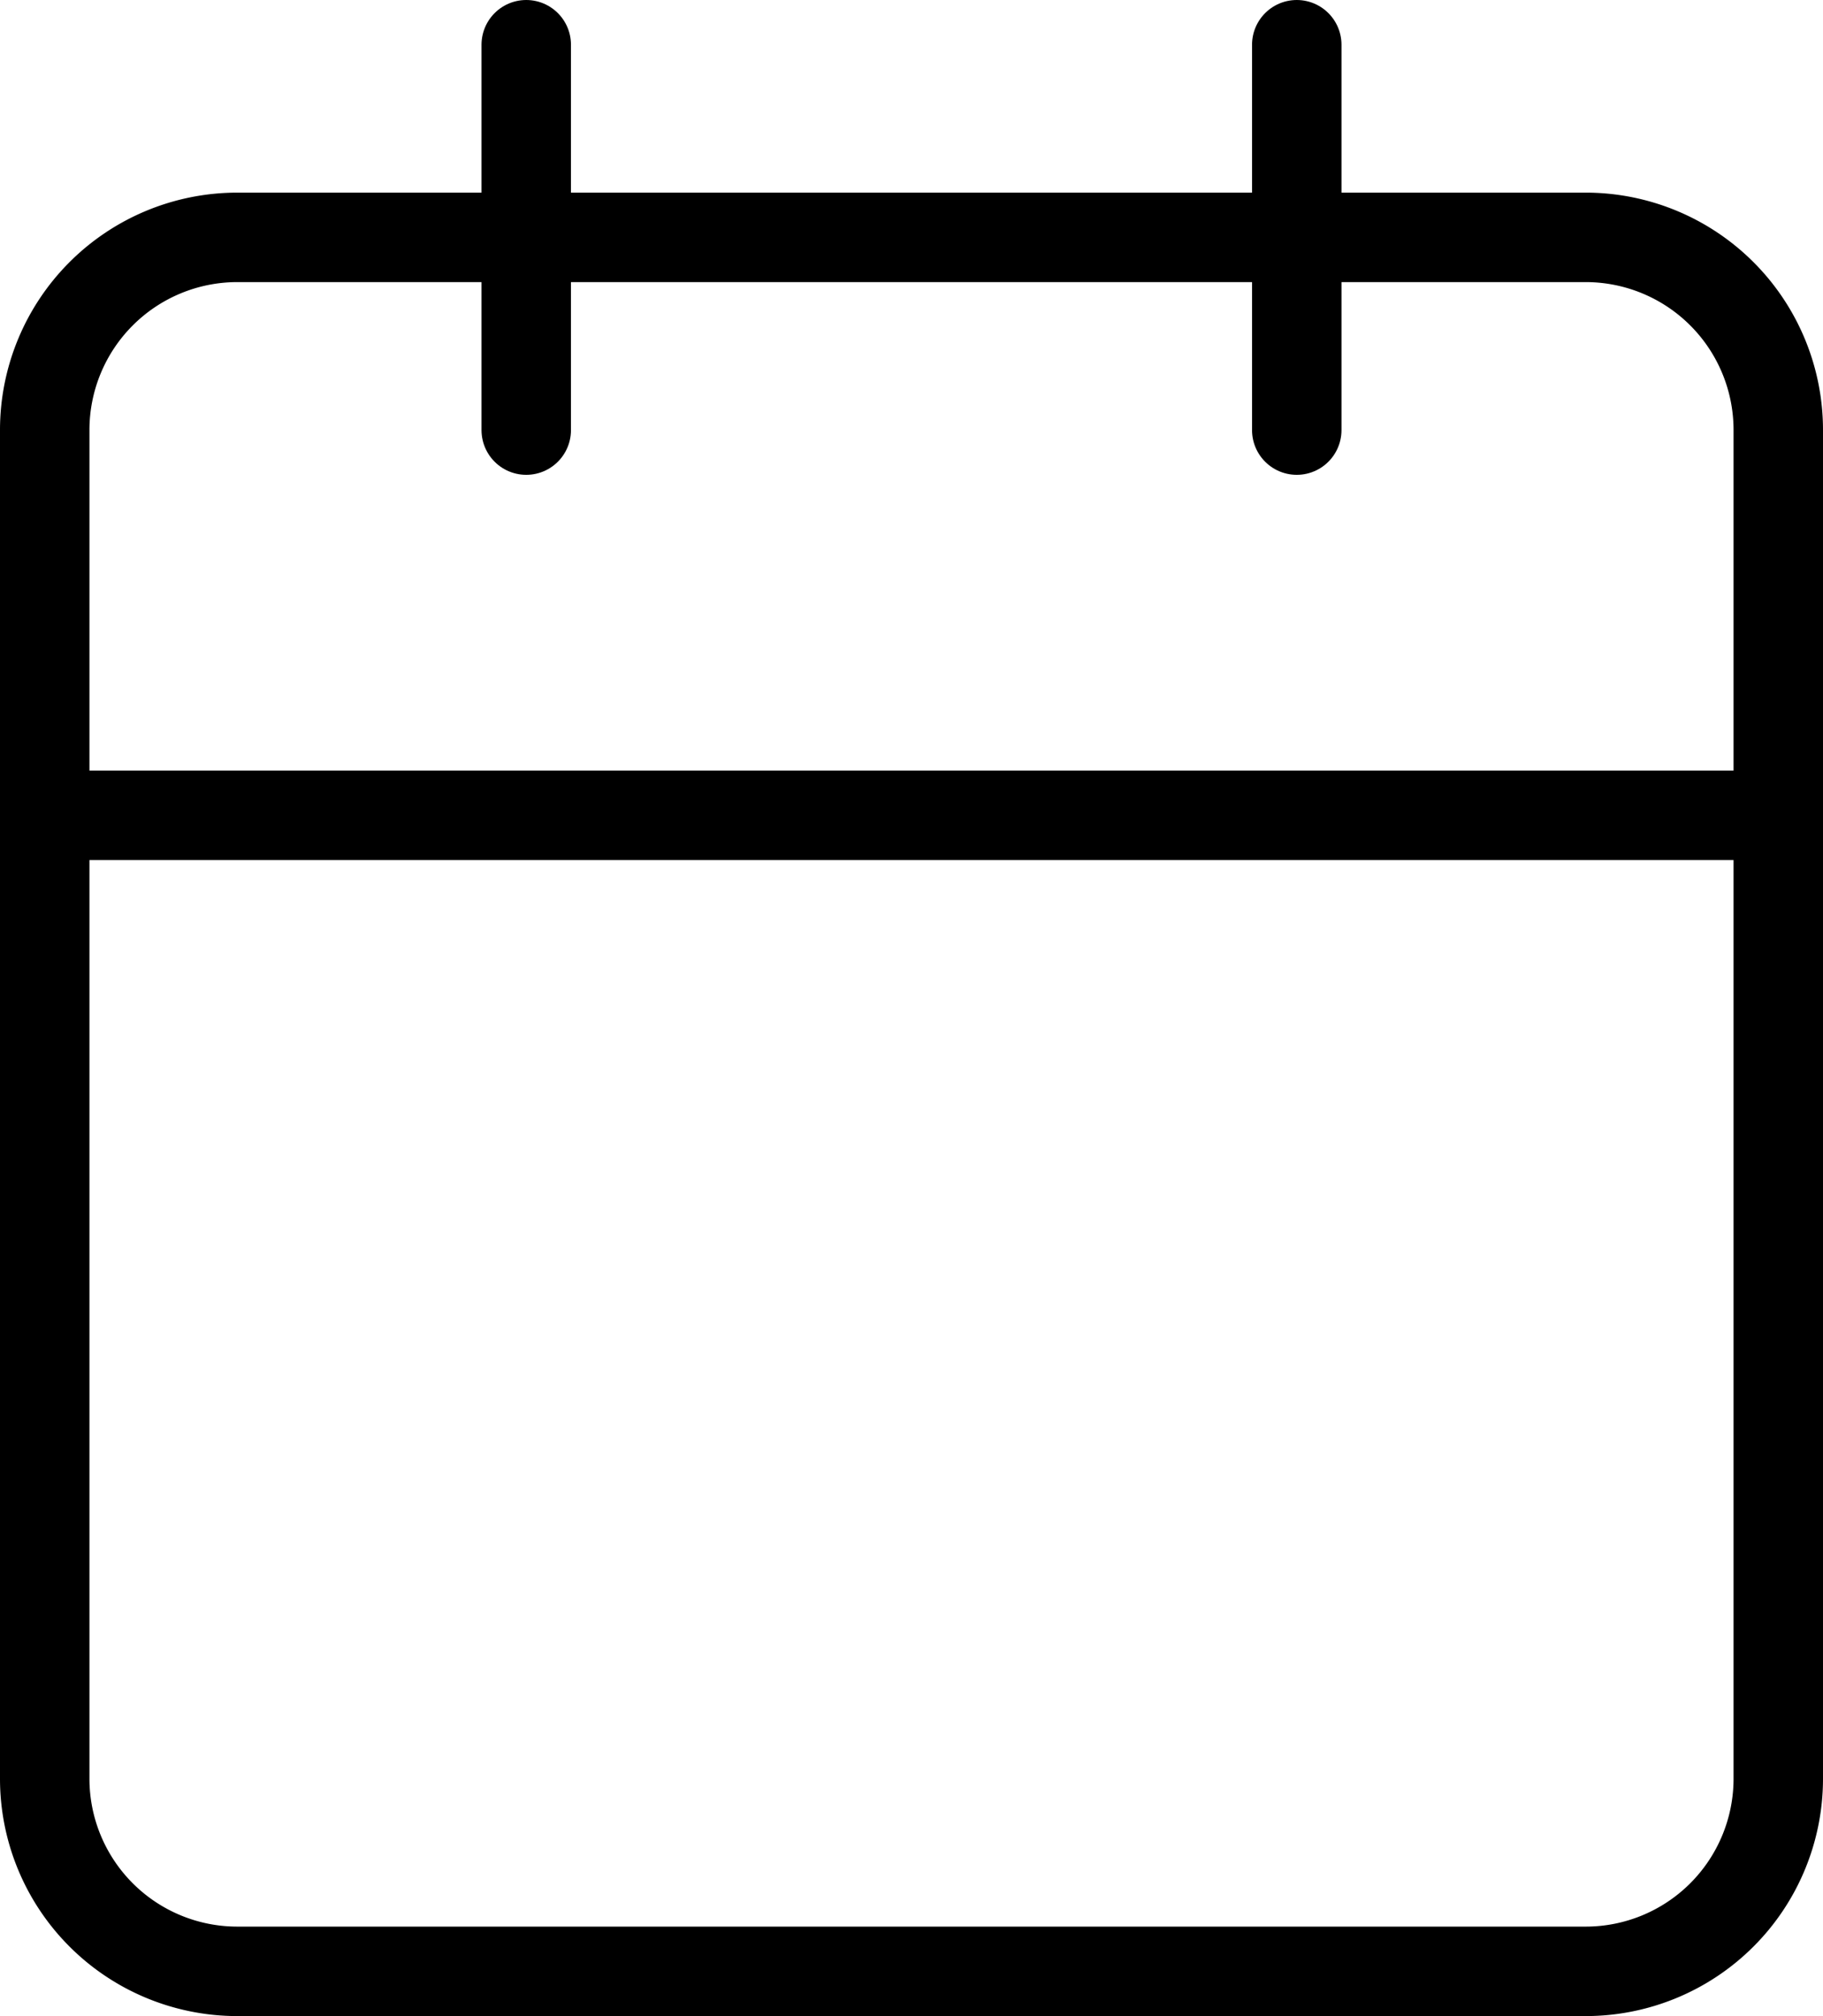
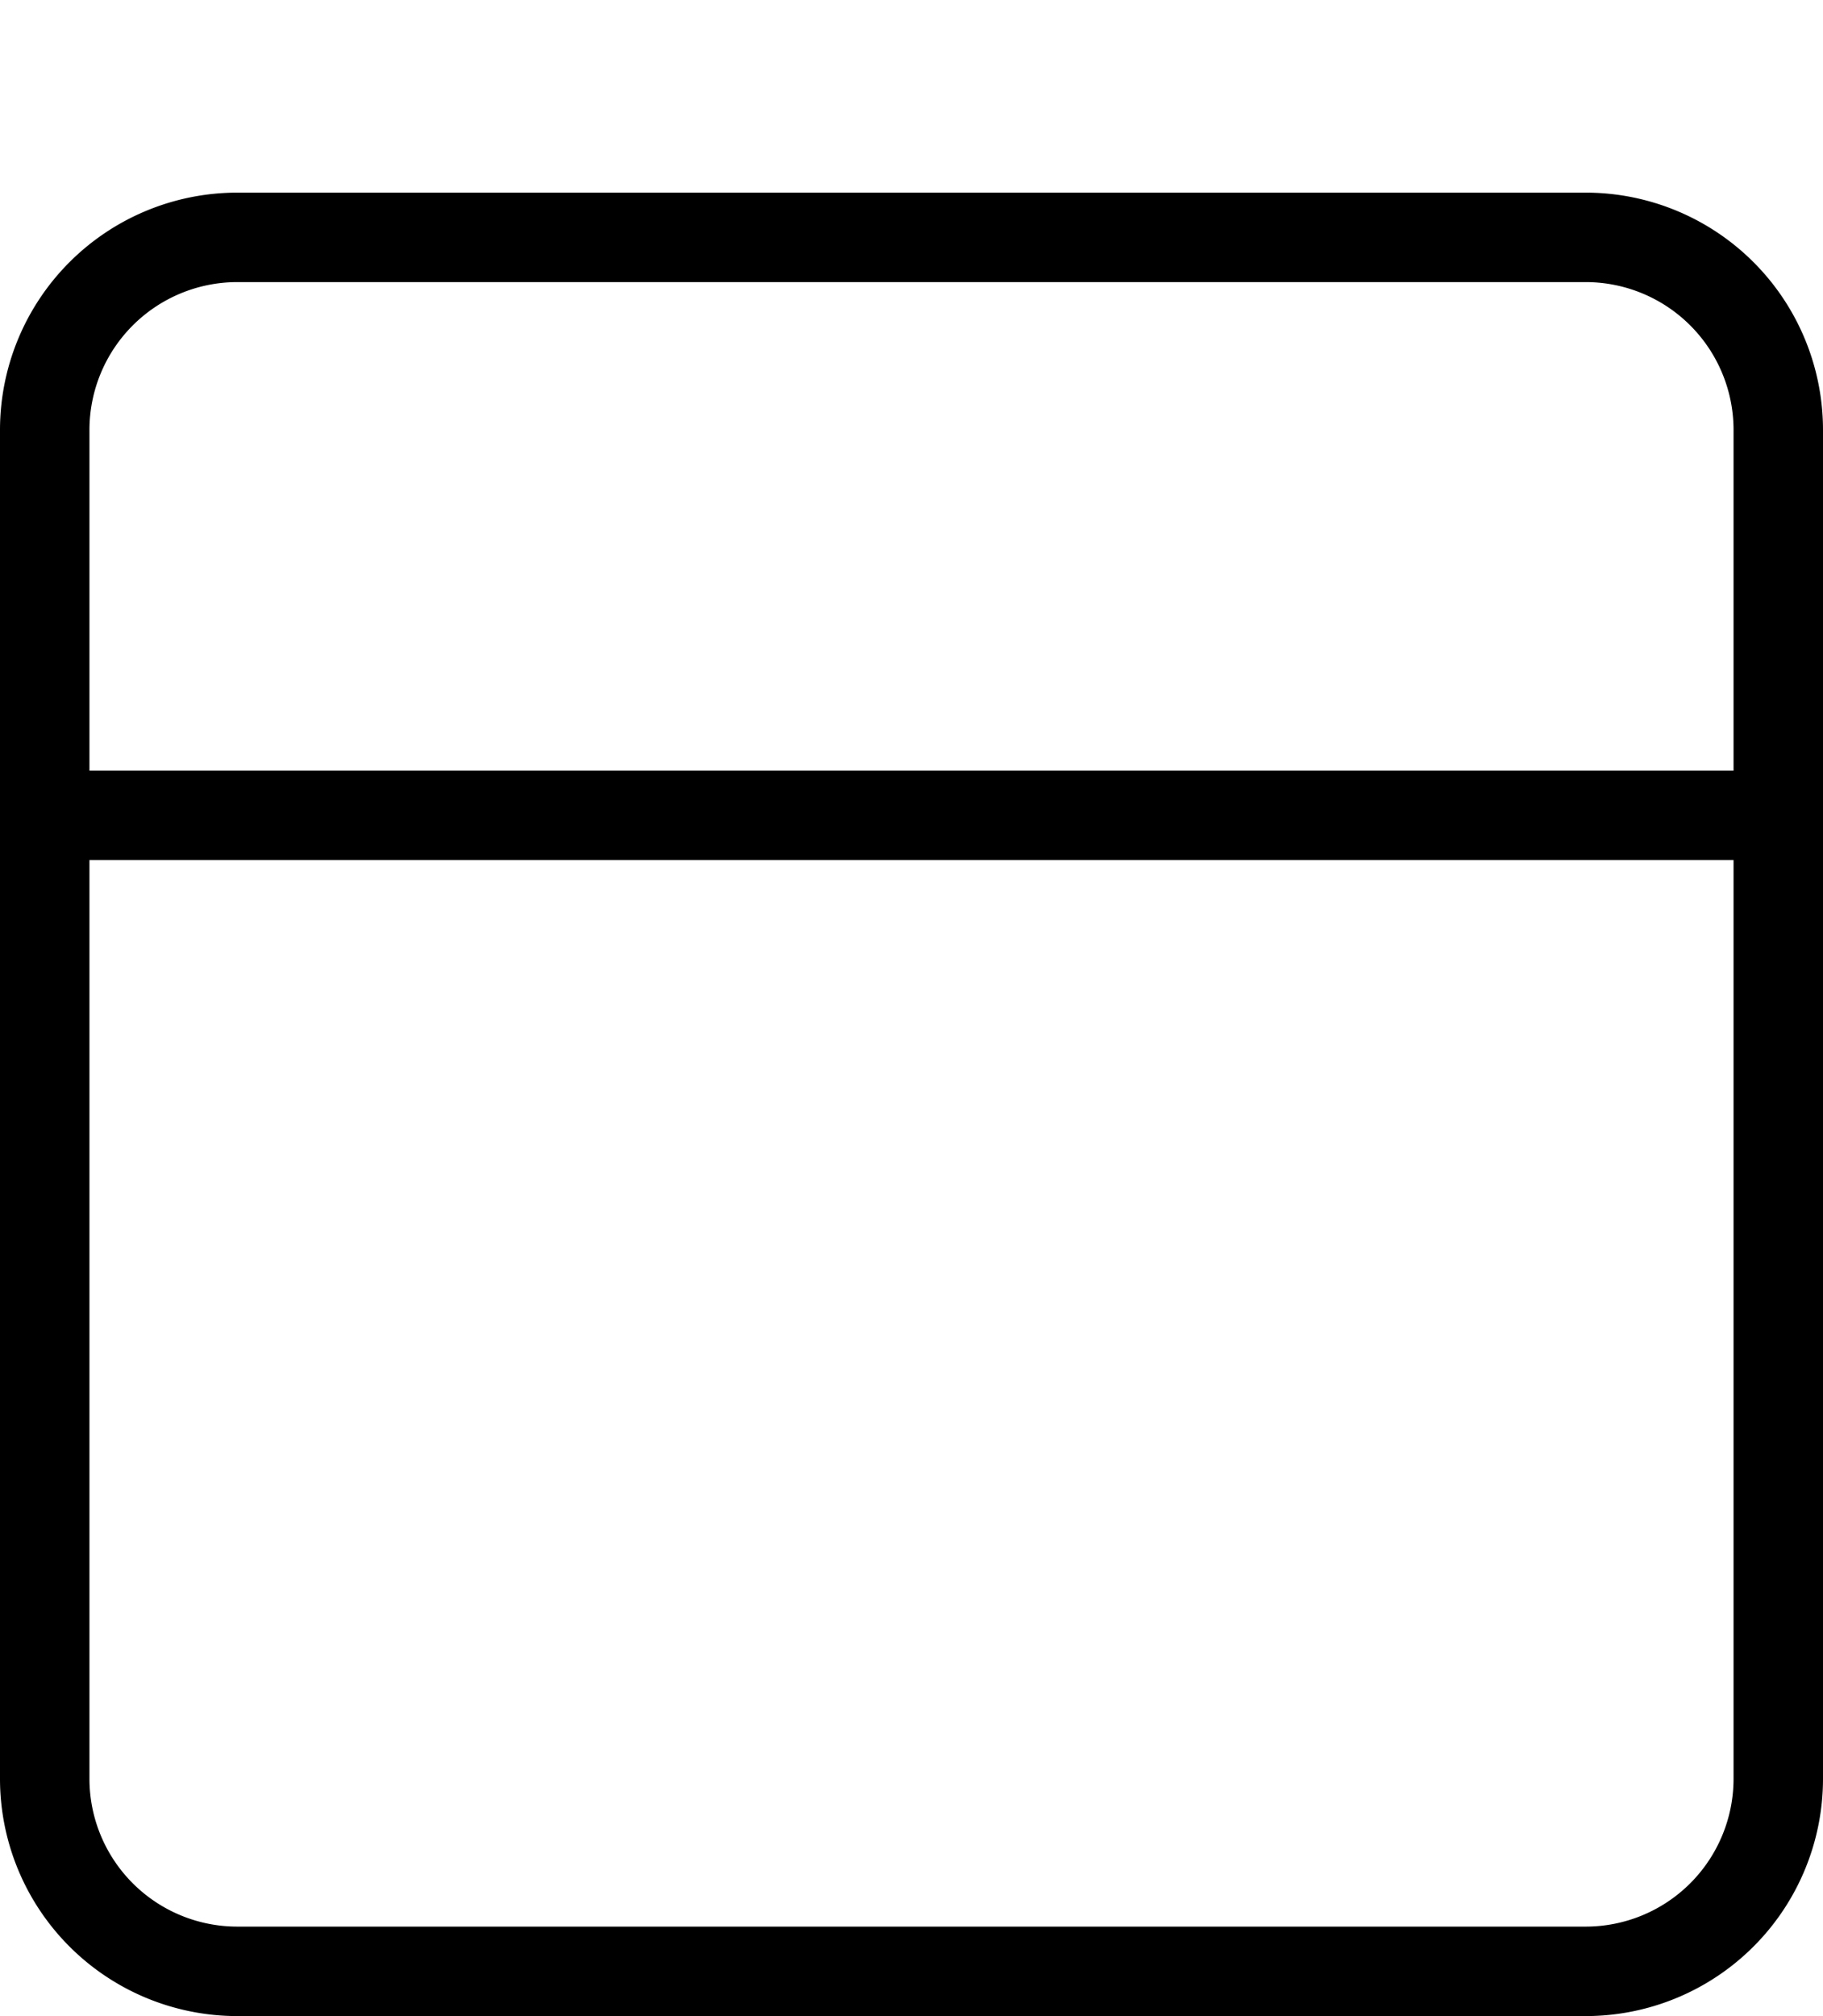
<svg xmlns="http://www.w3.org/2000/svg" width="20.38" height="22.533" viewBox="0 0 20.38 22.533">
  <g id="Icon_feather-calendar" data-name="Icon feather-calendar" transform="translate(-4 -2.5)">
-     <path id="Path_6332" data-name="Path 6332" d="M6.653,6H21.727A2.153,2.153,0,0,1,23.88,8.153V23.227a2.153,2.153,0,0,1-2.153,2.153H6.653A2.153,2.153,0,0,1,4.5,23.227V8.153A2.153,2.153,0,0,1,6.653,6Z" transform="translate(0 -0.847)" fill="none" stroke="#000" stroke-linecap="round" stroke-linejoin="round" stroke-width="1" />
-     <path id="Path_6333" data-name="Path 6333" d="M24,3V7.307" transform="translate(-5.503)" fill="none" stroke="#000" stroke-linecap="round" stroke-linejoin="round" stroke-width="1" />
-     <path id="Path_6334" data-name="Path 6334" d="M12,3V7.307" transform="translate(-2.117)" fill="none" stroke="#000" stroke-linecap="round" stroke-linejoin="round" stroke-width="1" />
+     <path id="Path_6332" data-name="Path 6332" d="M6.653,6H21.727A2.153,2.153,0,0,1,23.88,8.153V23.227a2.153,2.153,0,0,1-2.153,2.153H6.653A2.153,2.153,0,0,1,4.5,23.227V8.153A2.153,2.153,0,0,1,6.653,6" transform="translate(0 -0.847)" fill="none" stroke="#000" stroke-linecap="round" stroke-linejoin="round" stroke-width="1" />
    <path id="Path_6335" data-name="Path 6335" d="M4.5,15H23.88" transform="translate(0 -3.387)" fill="none" stroke="#000" stroke-linecap="round" stroke-linejoin="round" stroke-width="1" />
  </g>
</svg>